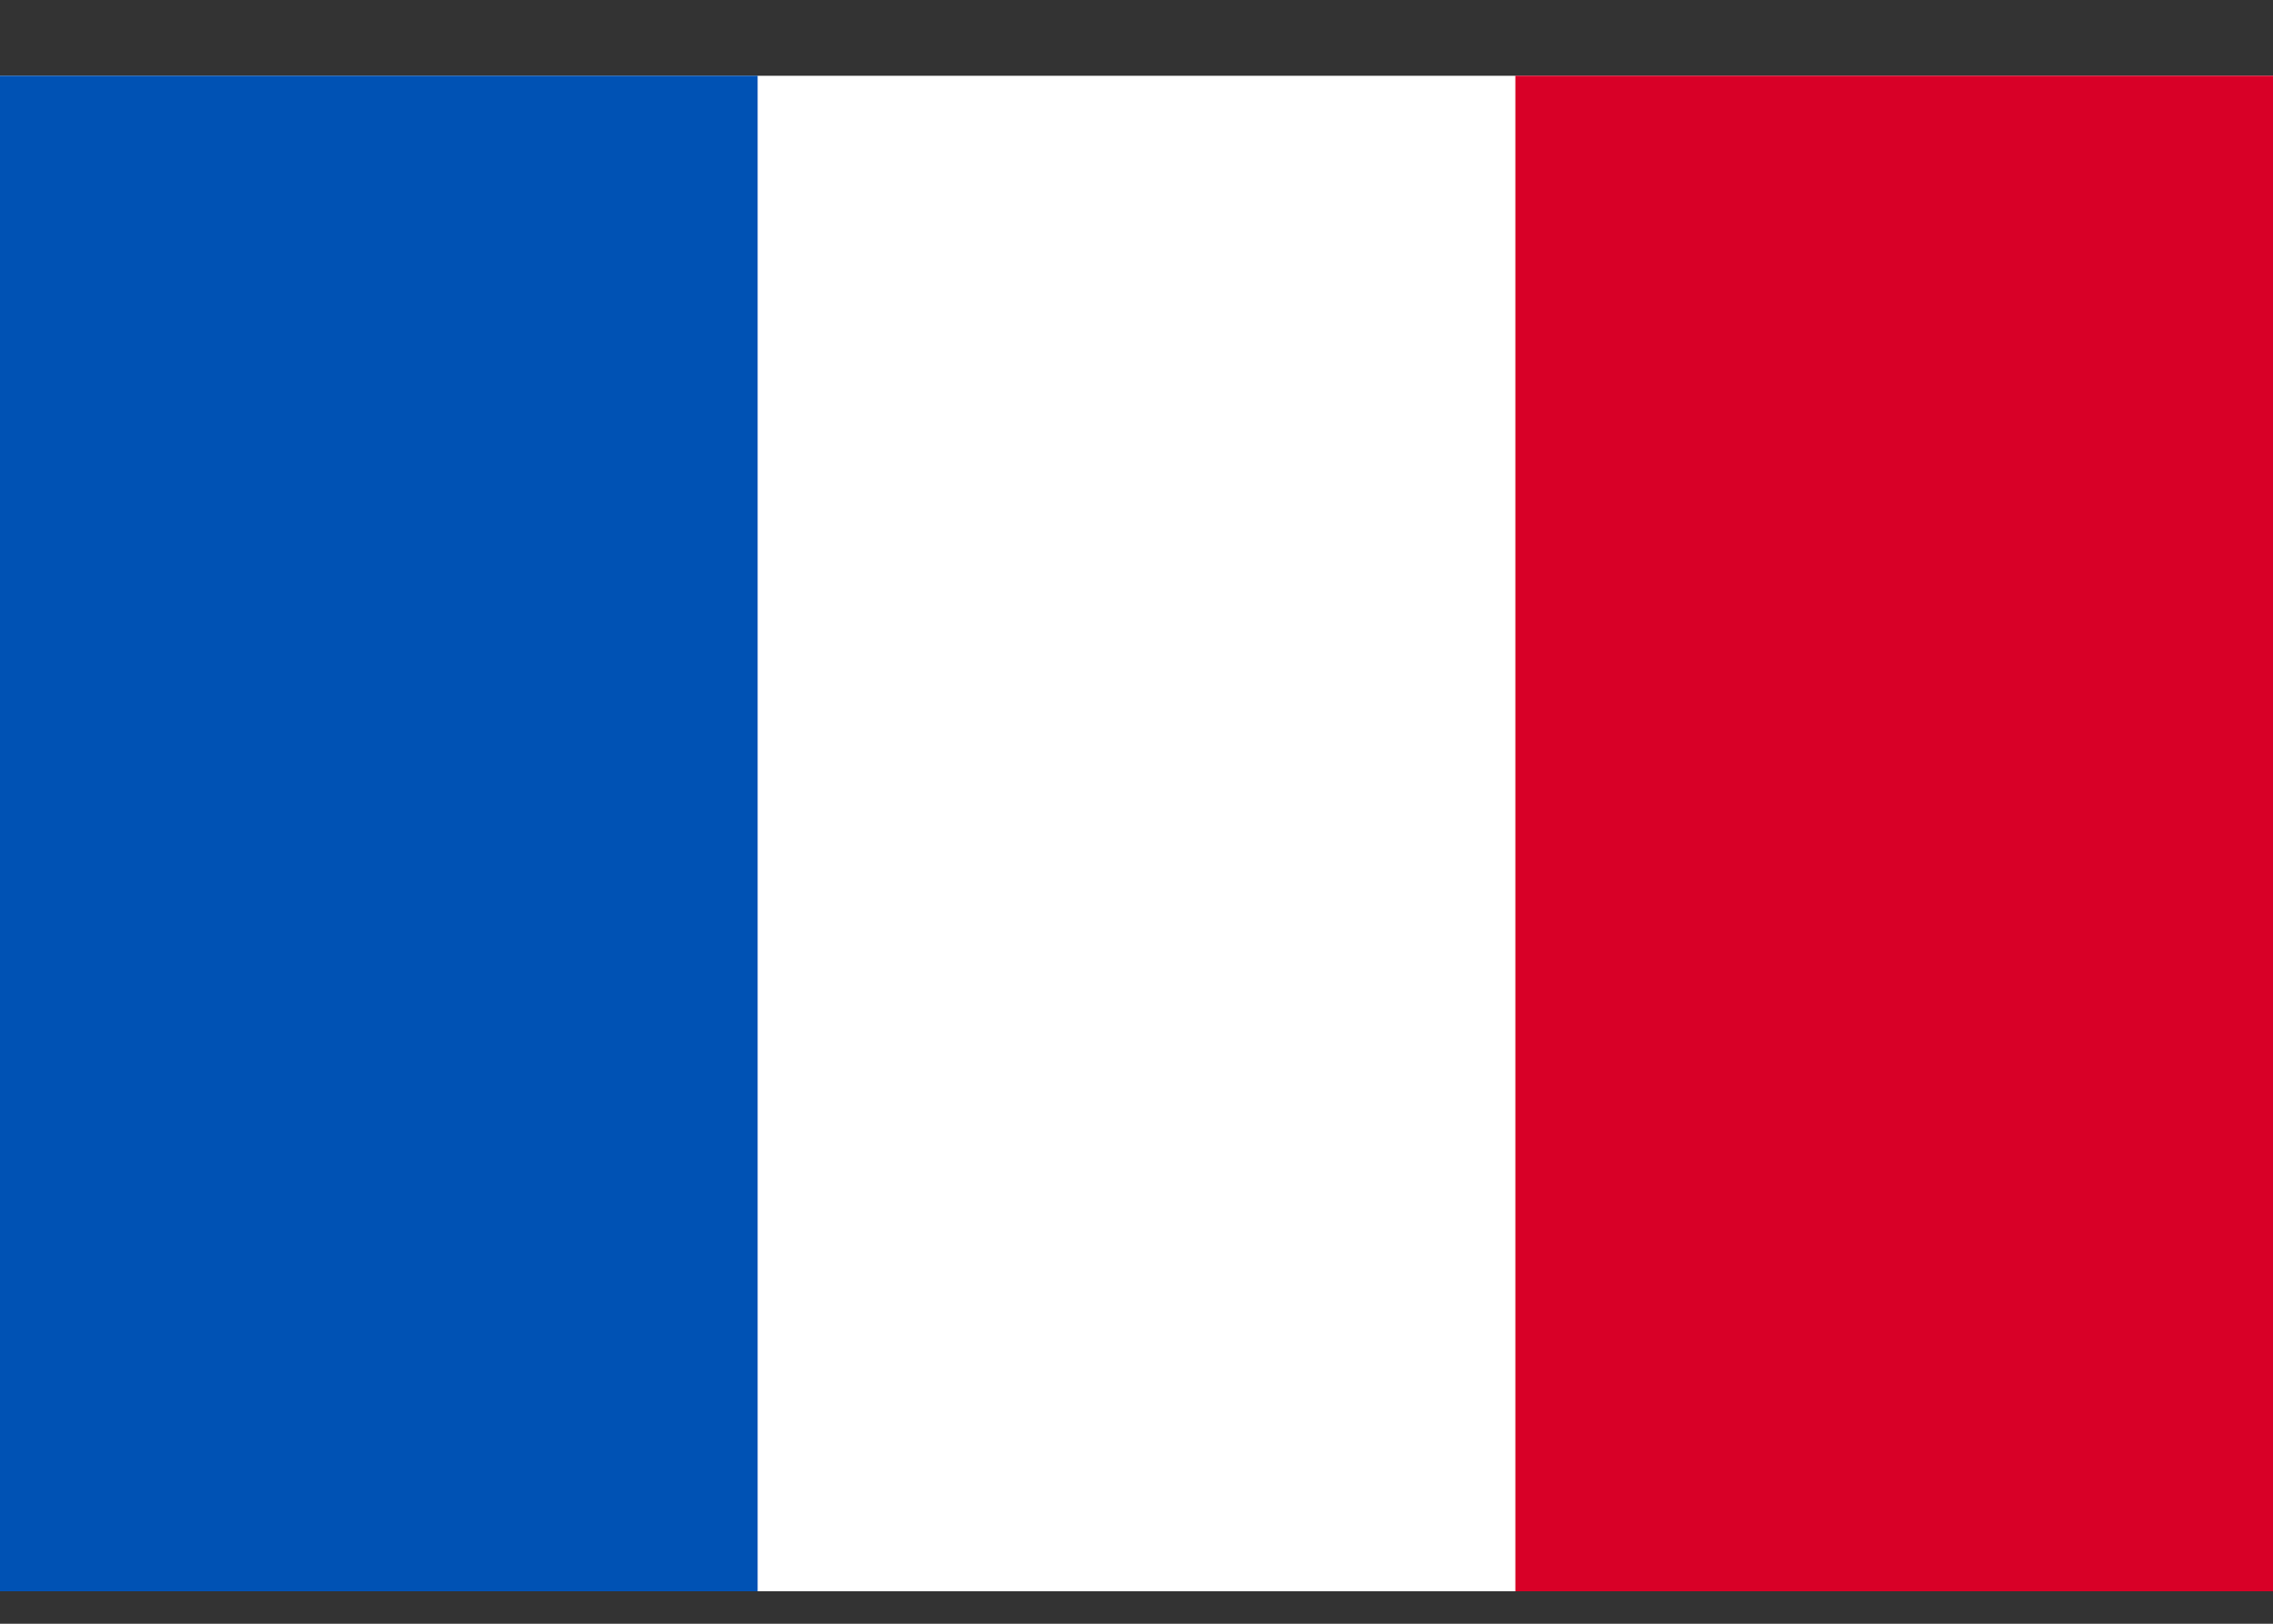
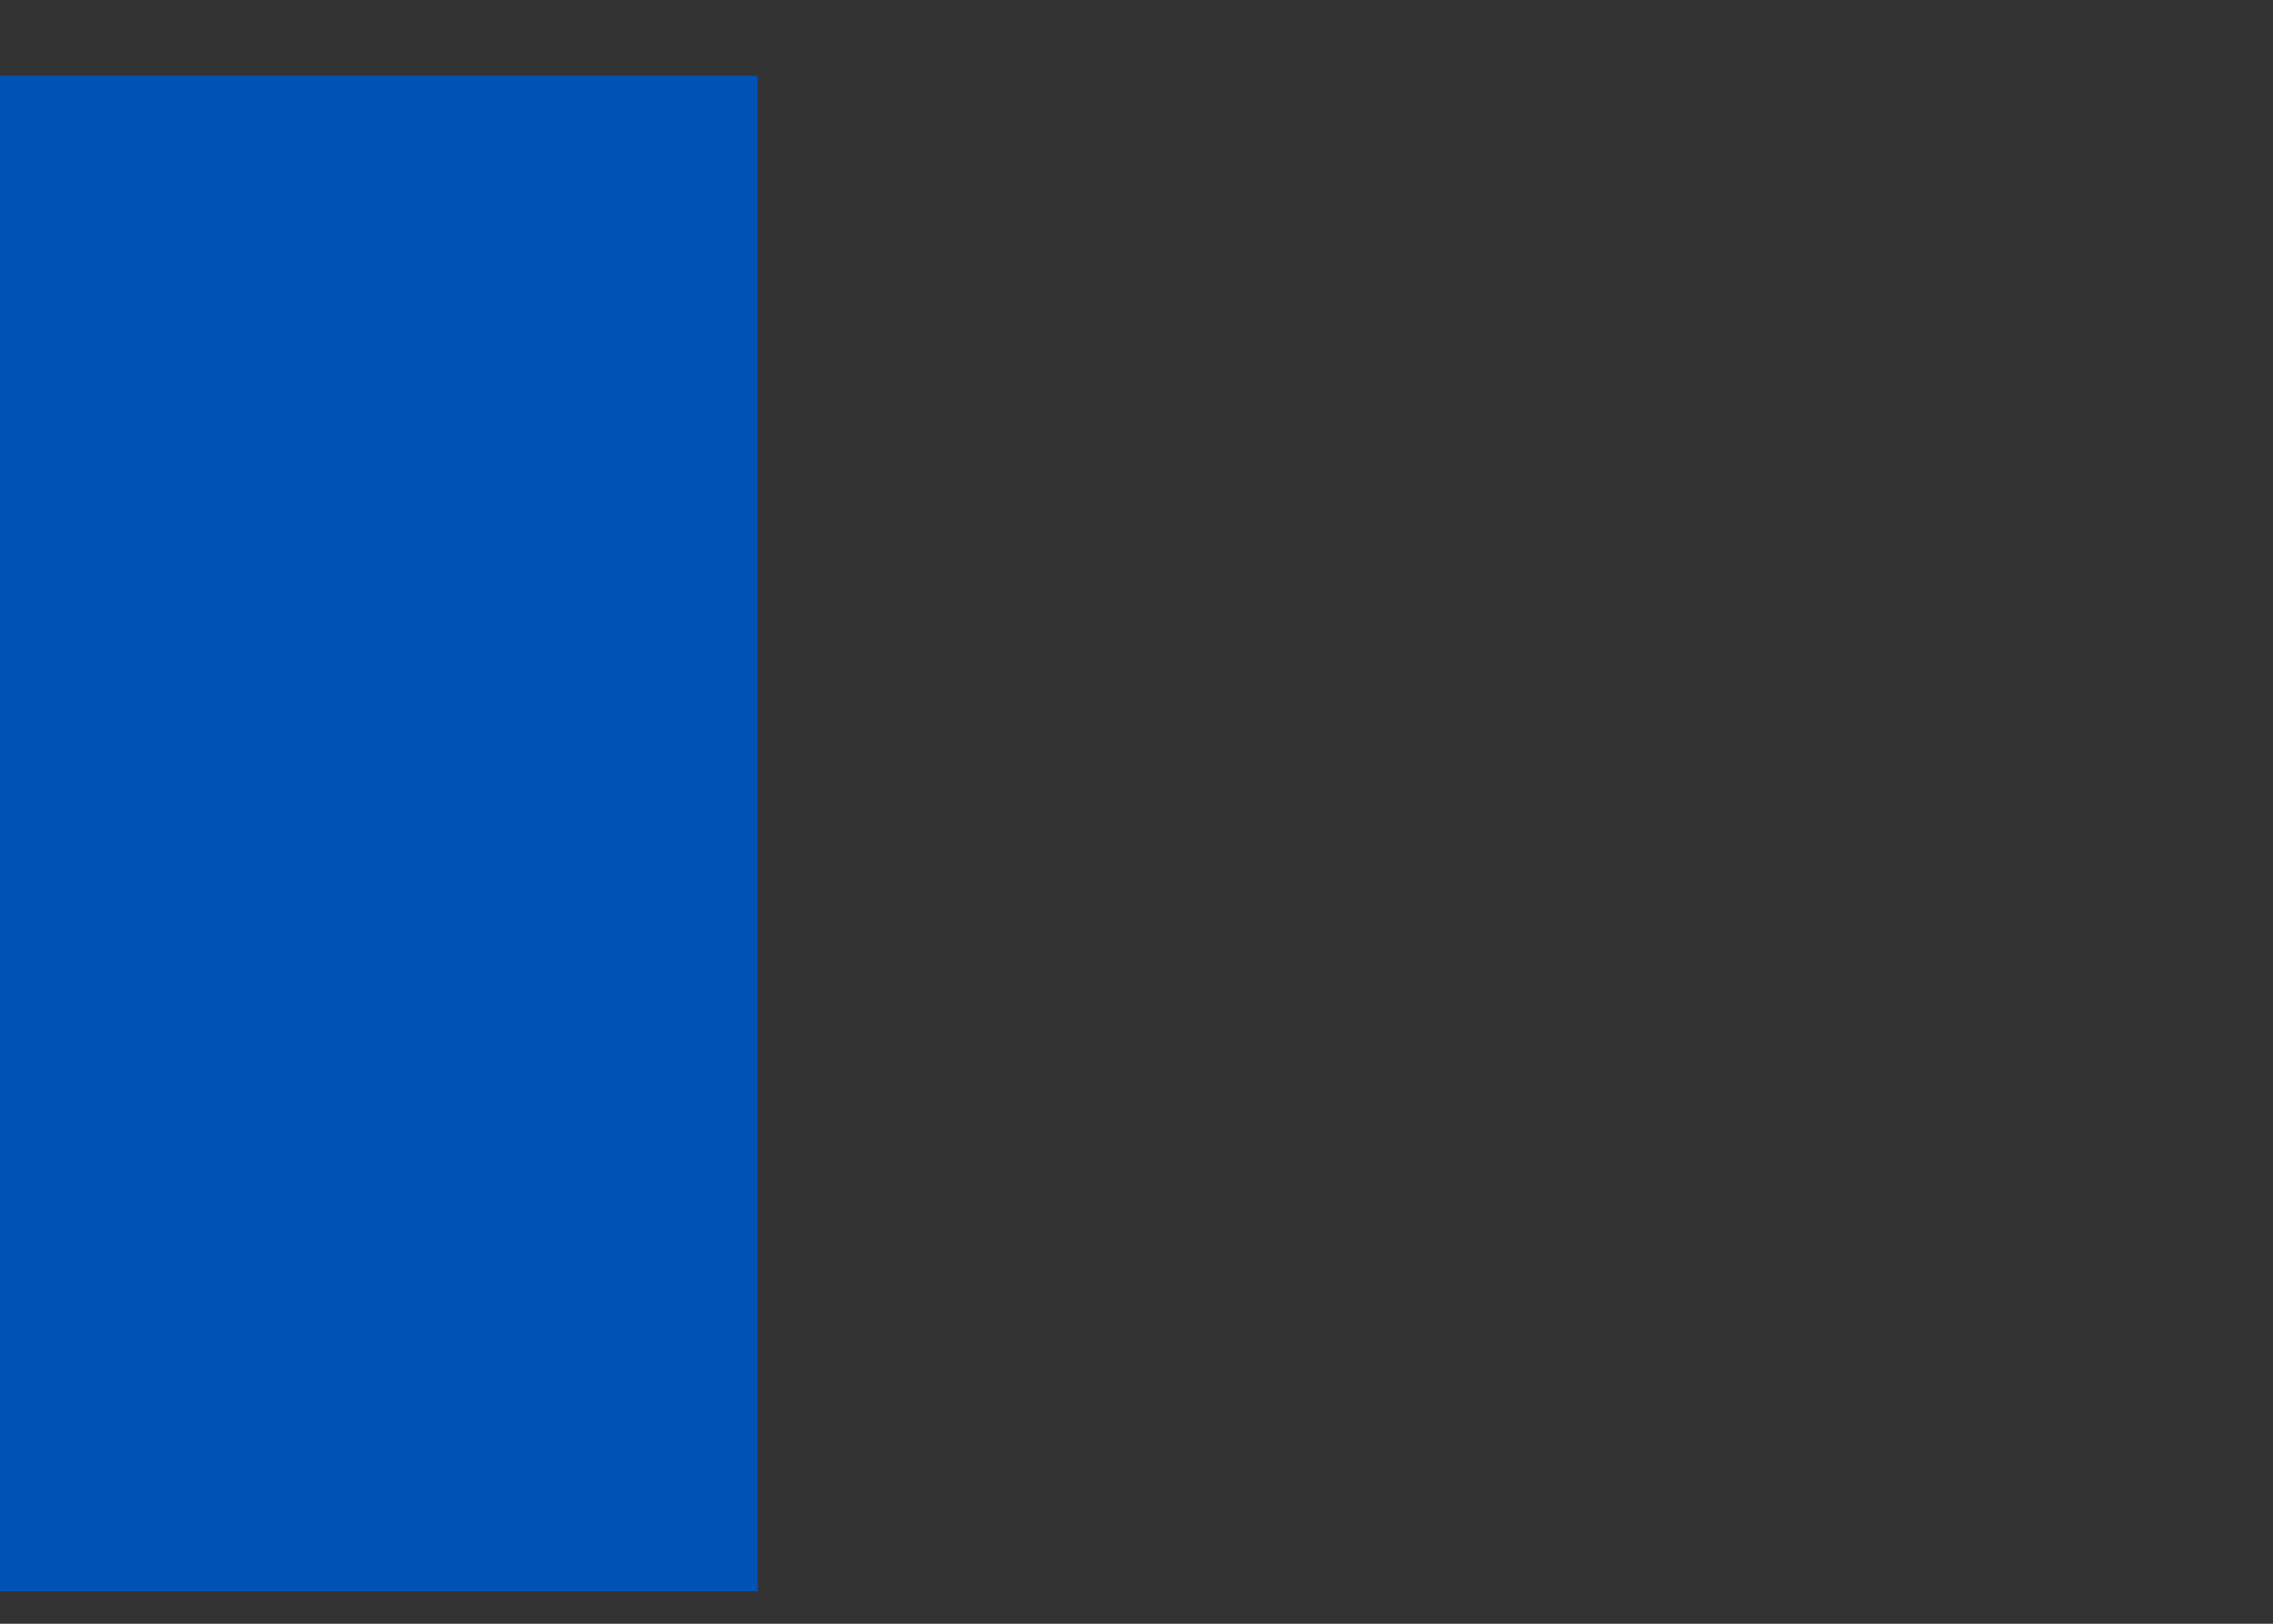
<svg xmlns="http://www.w3.org/2000/svg" width="28" height="20" viewBox="0 0 28 20" fill="none">
  <rect x="0" y="0" width="28" height="20" fill="#333333" stroke="none" />
  <g clip-path="url(#clip0_601_1309)">
-     <path d="M0 0.933H28V19.6H0V0.933Z" fill="white" />
    <path d="M0 0.933H9.333V19.6H0V0.933Z" fill="#0052B4" />
-     <path d="M18.667 0.933H28V19.6H18.667V0.933Z" fill="#D80027" />
  </g>
  <defs>
    <clipPath id="clip0_601_1309">
      <rect width="28" height="18.667" fill="white" transform="translate(0 0.933)" />
    </clipPath>
  </defs>
</svg>